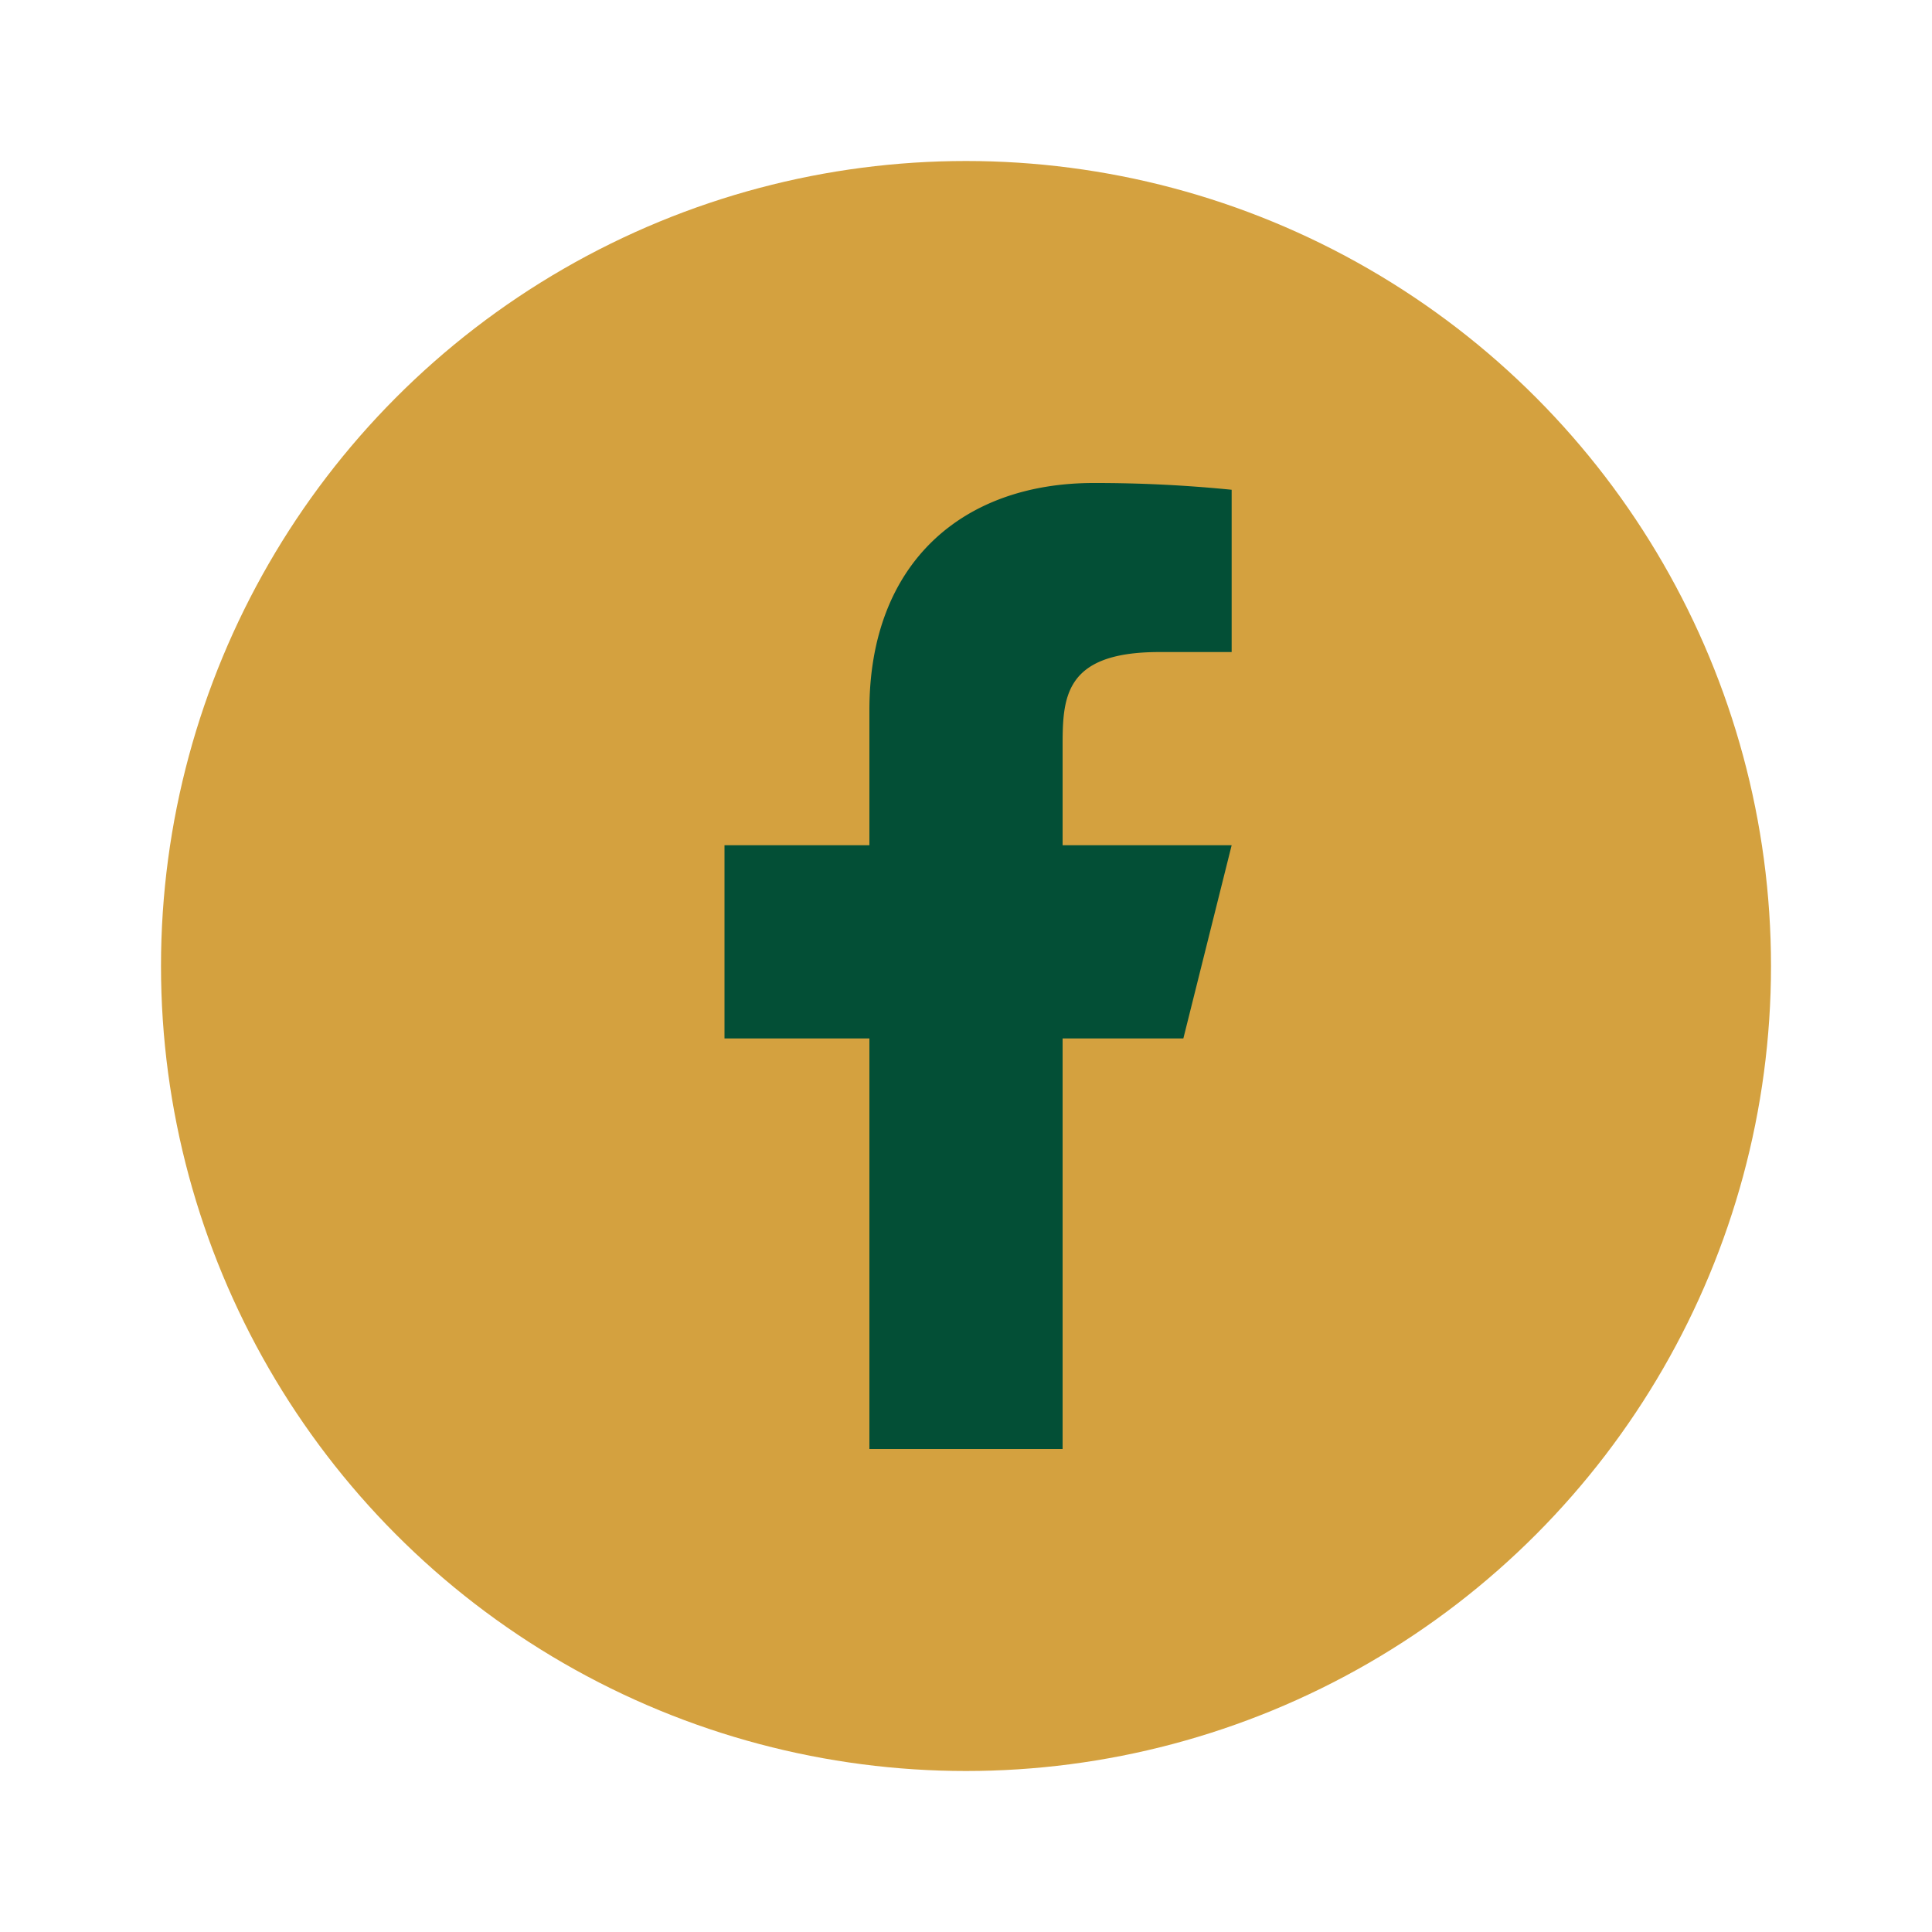
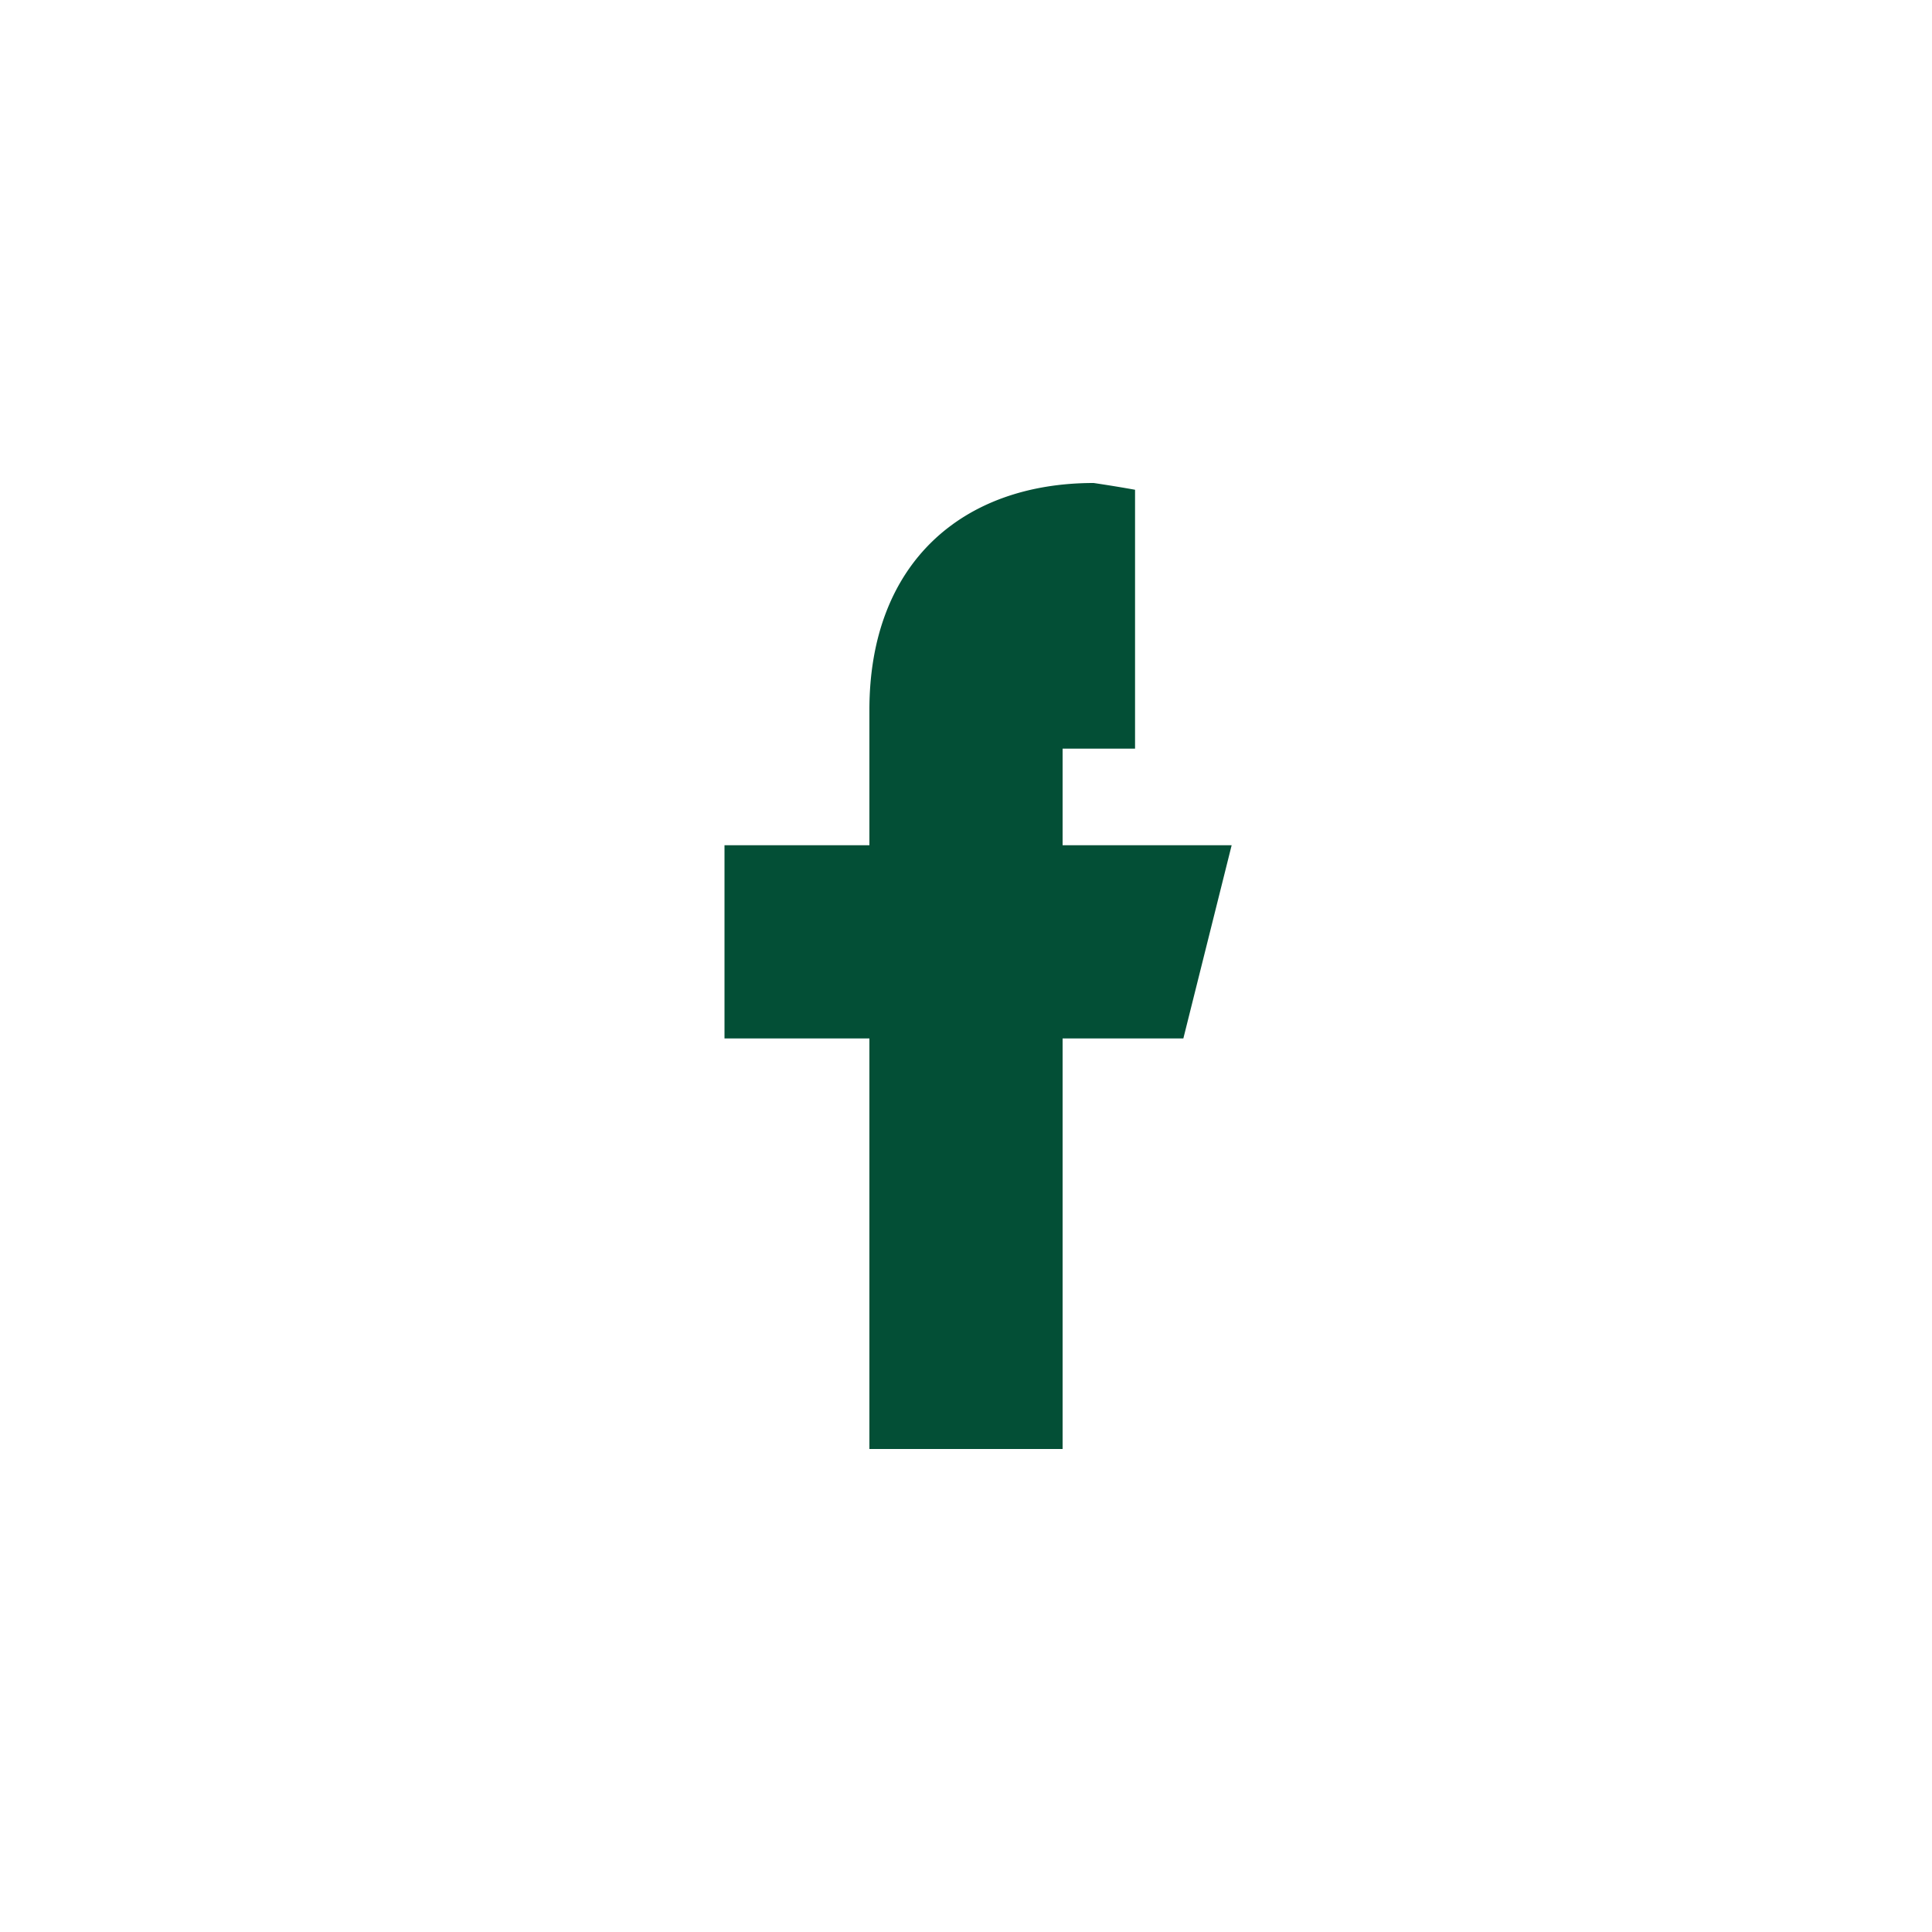
<svg xmlns="http://www.w3.org/2000/svg" width="24" height="24" fill="none">
-   <circle cx="12" cy="12" r="10" fill="#D4A13F" />
-   <path fill="#034F36" d="M13.2 12.9h1.5l.6-2.4h-2.1V9.3c0-.618 0-1.2 1.2-1.2h.9V6.084A17 17 0 0 0 13.586 6c-1.63 0-2.786.994-2.786 2.82v1.68H9v2.4h1.8V18h2.4z" />
+   <path fill="#034F36" d="M13.2 12.9h1.5l.6-2.4h-2.1V9.3h.9V6.084A17 17 0 0 0 13.586 6c-1.63 0-2.786.994-2.786 2.82v1.68H9v2.4h1.8V18h2.4z" />
</svg>